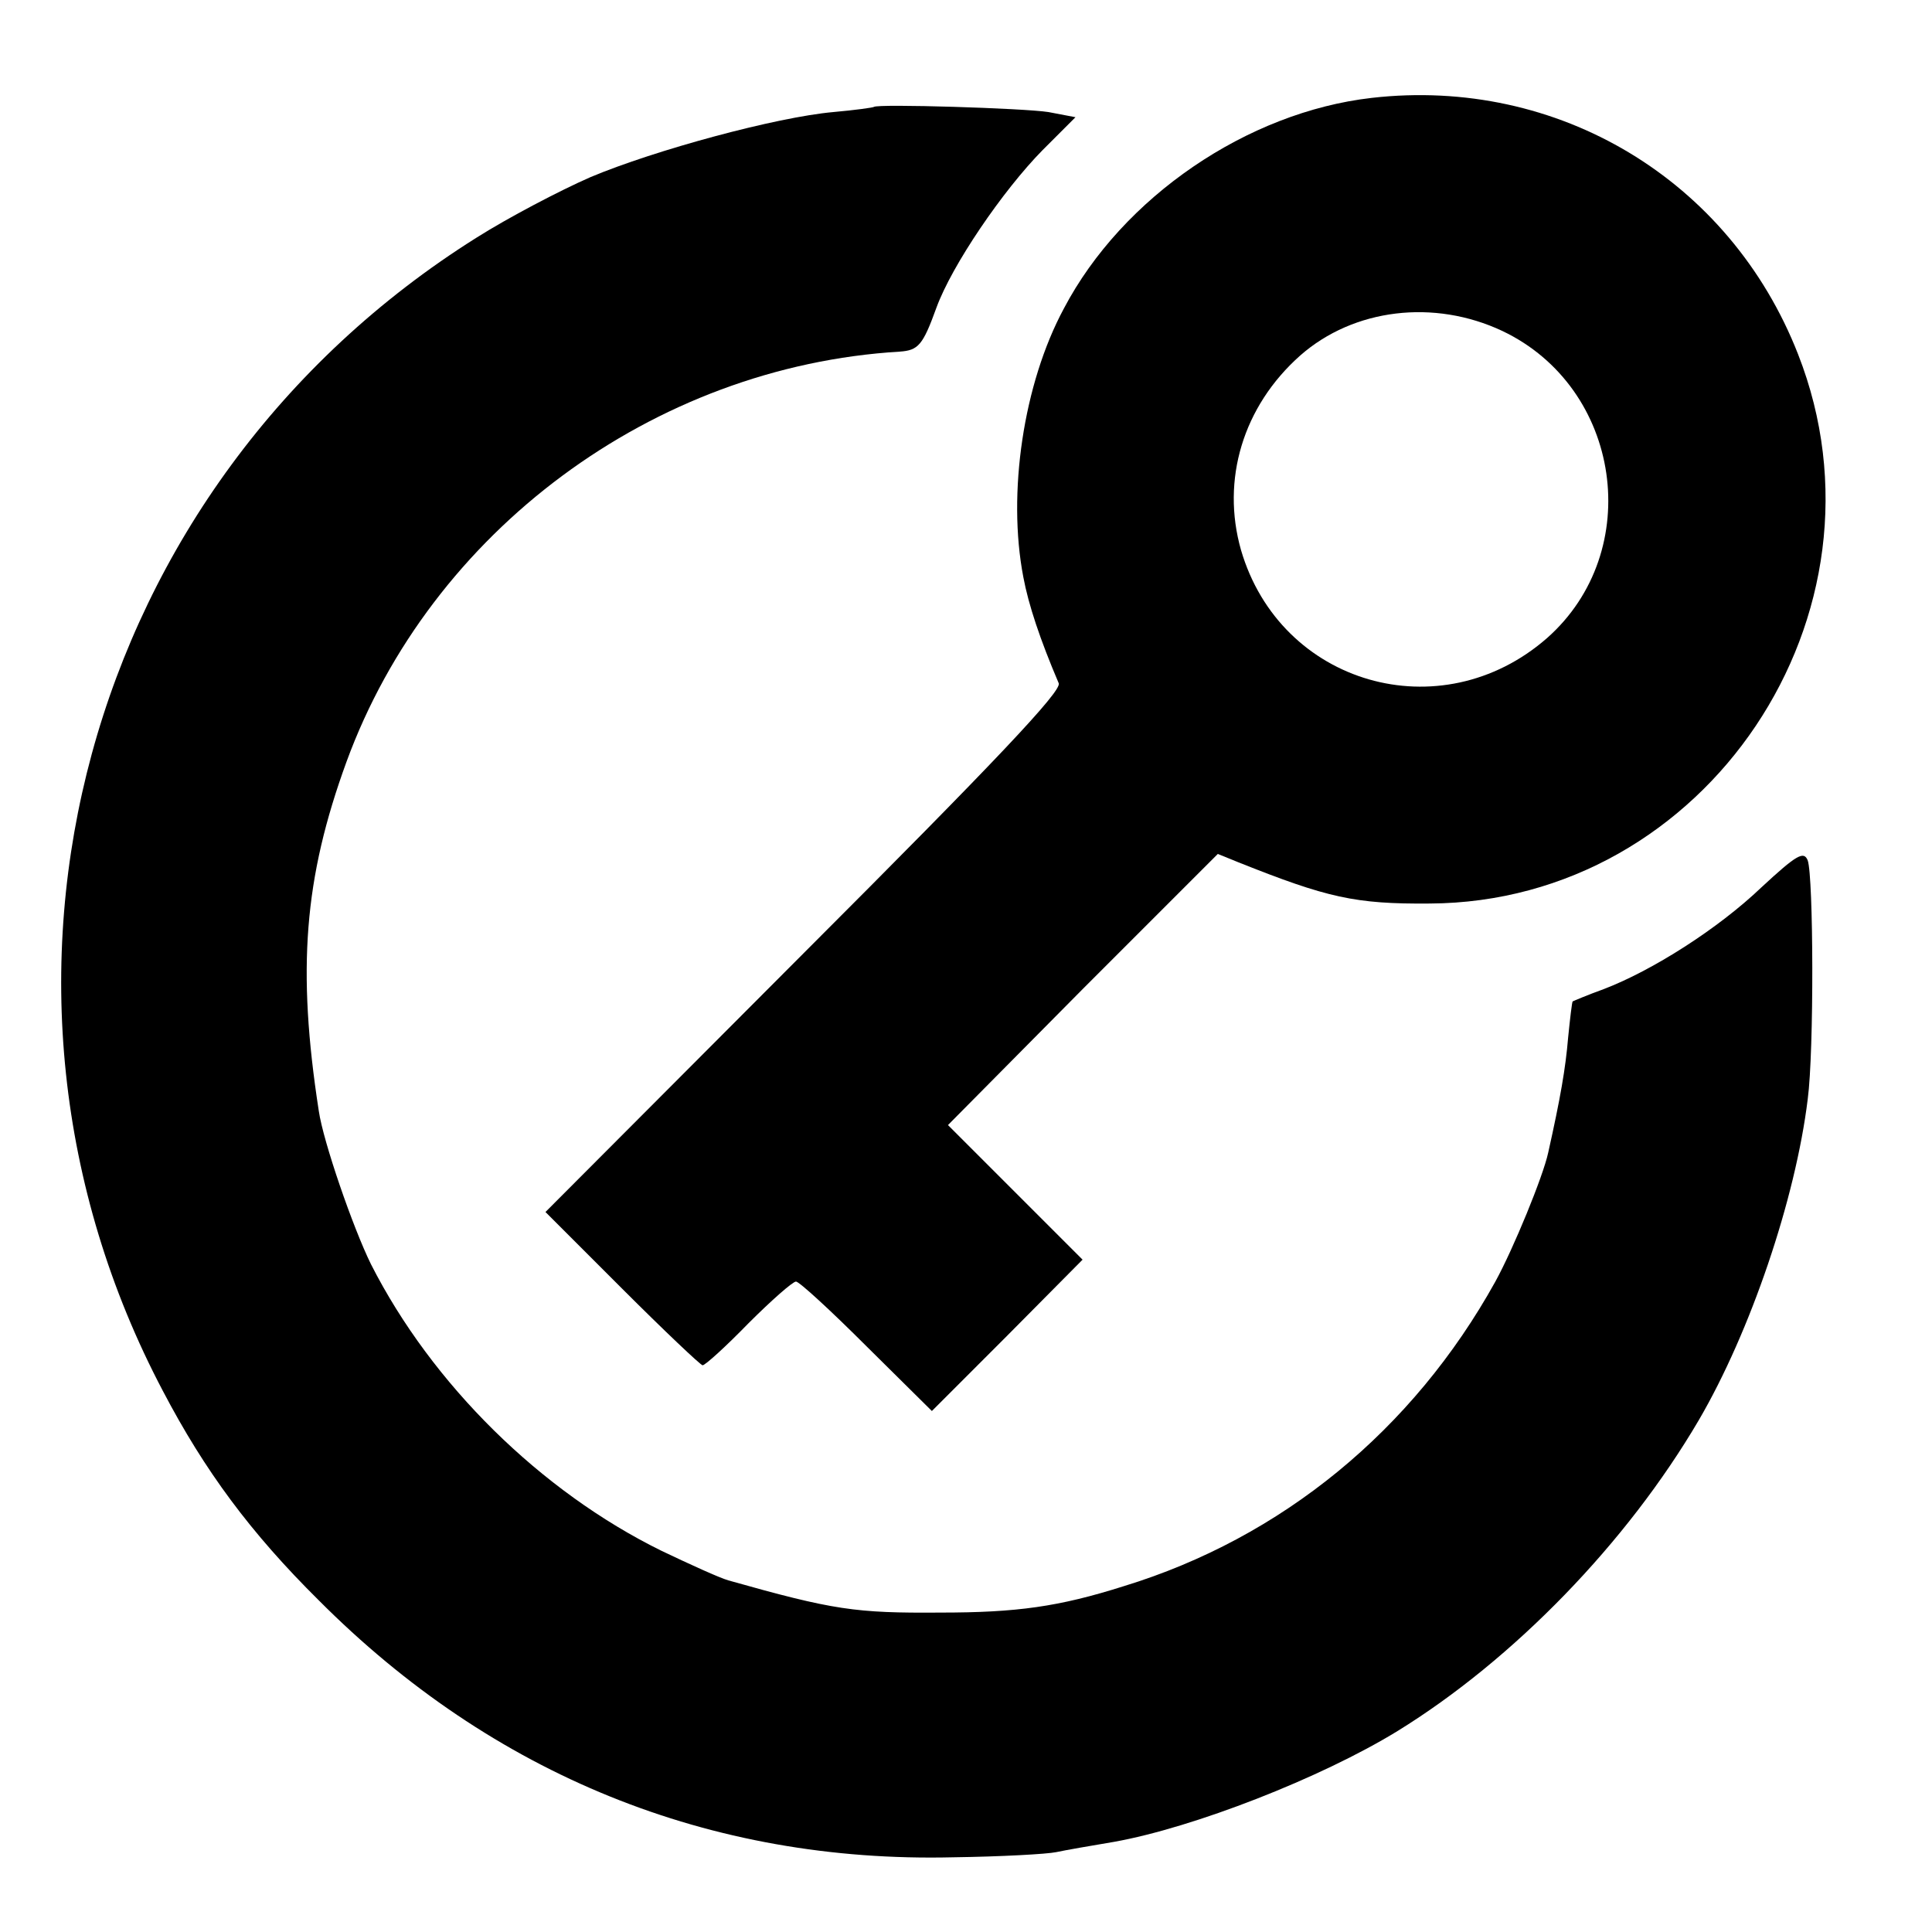
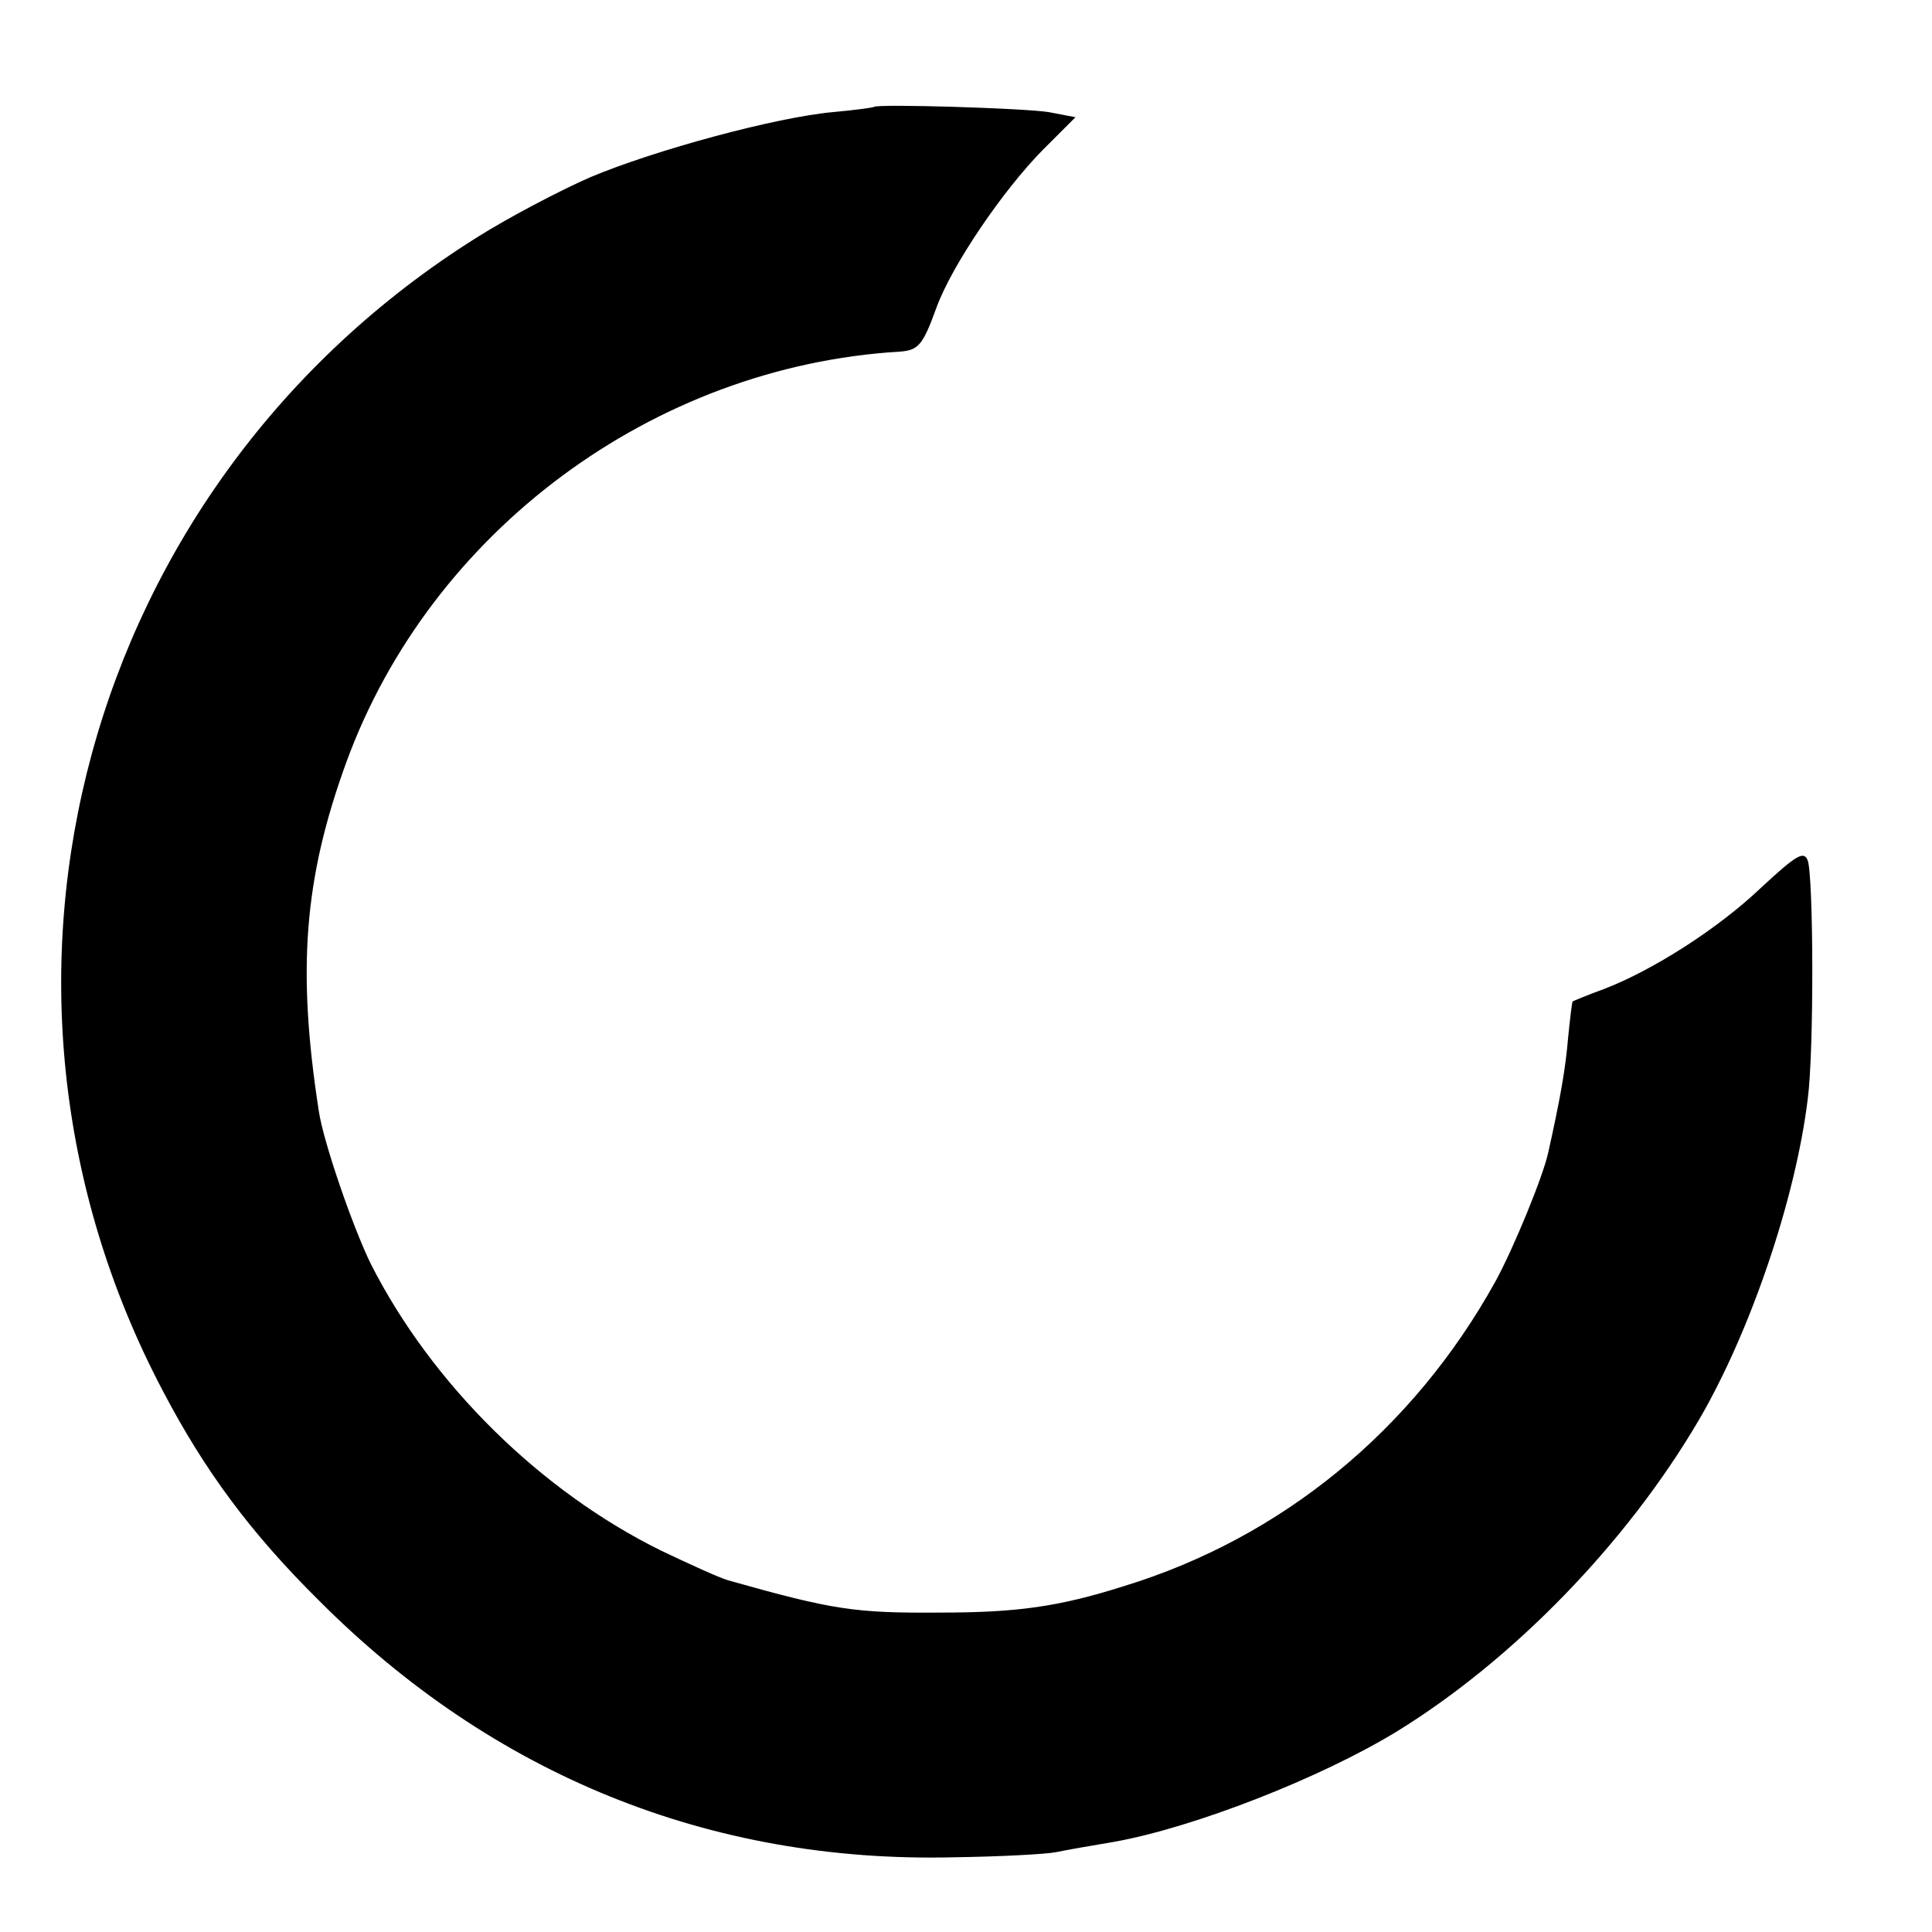
<svg xmlns="http://www.w3.org/2000/svg" version="1.0" width="300pt" height="300pt" viewBox="0 0 300 300" preserveAspectRatio="xMidYMid meet">
  <g transform="translate(0,300) scale(0.1,-0.1)" fill="#000000" stroke="none">
-     <path d="M2130 2848 c-193 -22 -387 -154 -478 -327 -63 -117 -88 -287 -63 -417 8 -43 26 -97 55 -165 5 -12 -98 -121 -395 -418 l-402 -403 119 -119 c65 -65 122 -119 125 -119 4 0 36 29 71 65 36 36 69 65 74 65 5 0 54 -45 110 -101 l101 -100 117 117 117 118 -105 105 -104 104 209 211 210 210 32 -13 c138 -55 181 -65 297 -64 430 2 730 450 572 853 -106 271 -373 431 -662 398z m203 -362 c185 -88 222 -342 69 -477 -165 -144 -414 -72 -475 137 -31 109 3 223 92 302 83 73 208 88 314 38z" />
    <path d="M1357 2834 c-1 -1 -29 -5 -63 -8 -89 -8 -277 -59 -377 -101 -48 -21 -128 -63 -177 -94 -610 -383 -821 -1158 -487 -1791 65 -124 136 -220 242 -325 270 -271 607 -408 985 -399 74 1 146 5 160 8 14 3 54 10 90 16 123 22 321 99 440 172 180 111 356 292 468 483 80 137 150 343 169 498 10 75 9 346 0 371 -6 15 -17 9 -72 -42 -67 -64 -169 -129 -245 -158 -25 -9 -46 -18 -48 -19 -1 -1 -4 -26 -7 -56 -4 -48 -12 -94 -31 -179 -8 -37 -54 -149 -82 -200 -128 -231 -332 -398 -577 -473 -101 -32 -166 -41 -285 -41 -132 -1 -166 4 -329 50 -14 4 -60 25 -104 46 -187 92 -356 258 -451 445 -28 57 -74 190 -81 238 -34 220 -23 361 43 542 131 358 476 614 859 637 29 2 36 10 57 68 24 66 103 182 165 245 l51 51 -42 8 c-38 6 -265 13 -271 8z" />
  </g>
</svg>